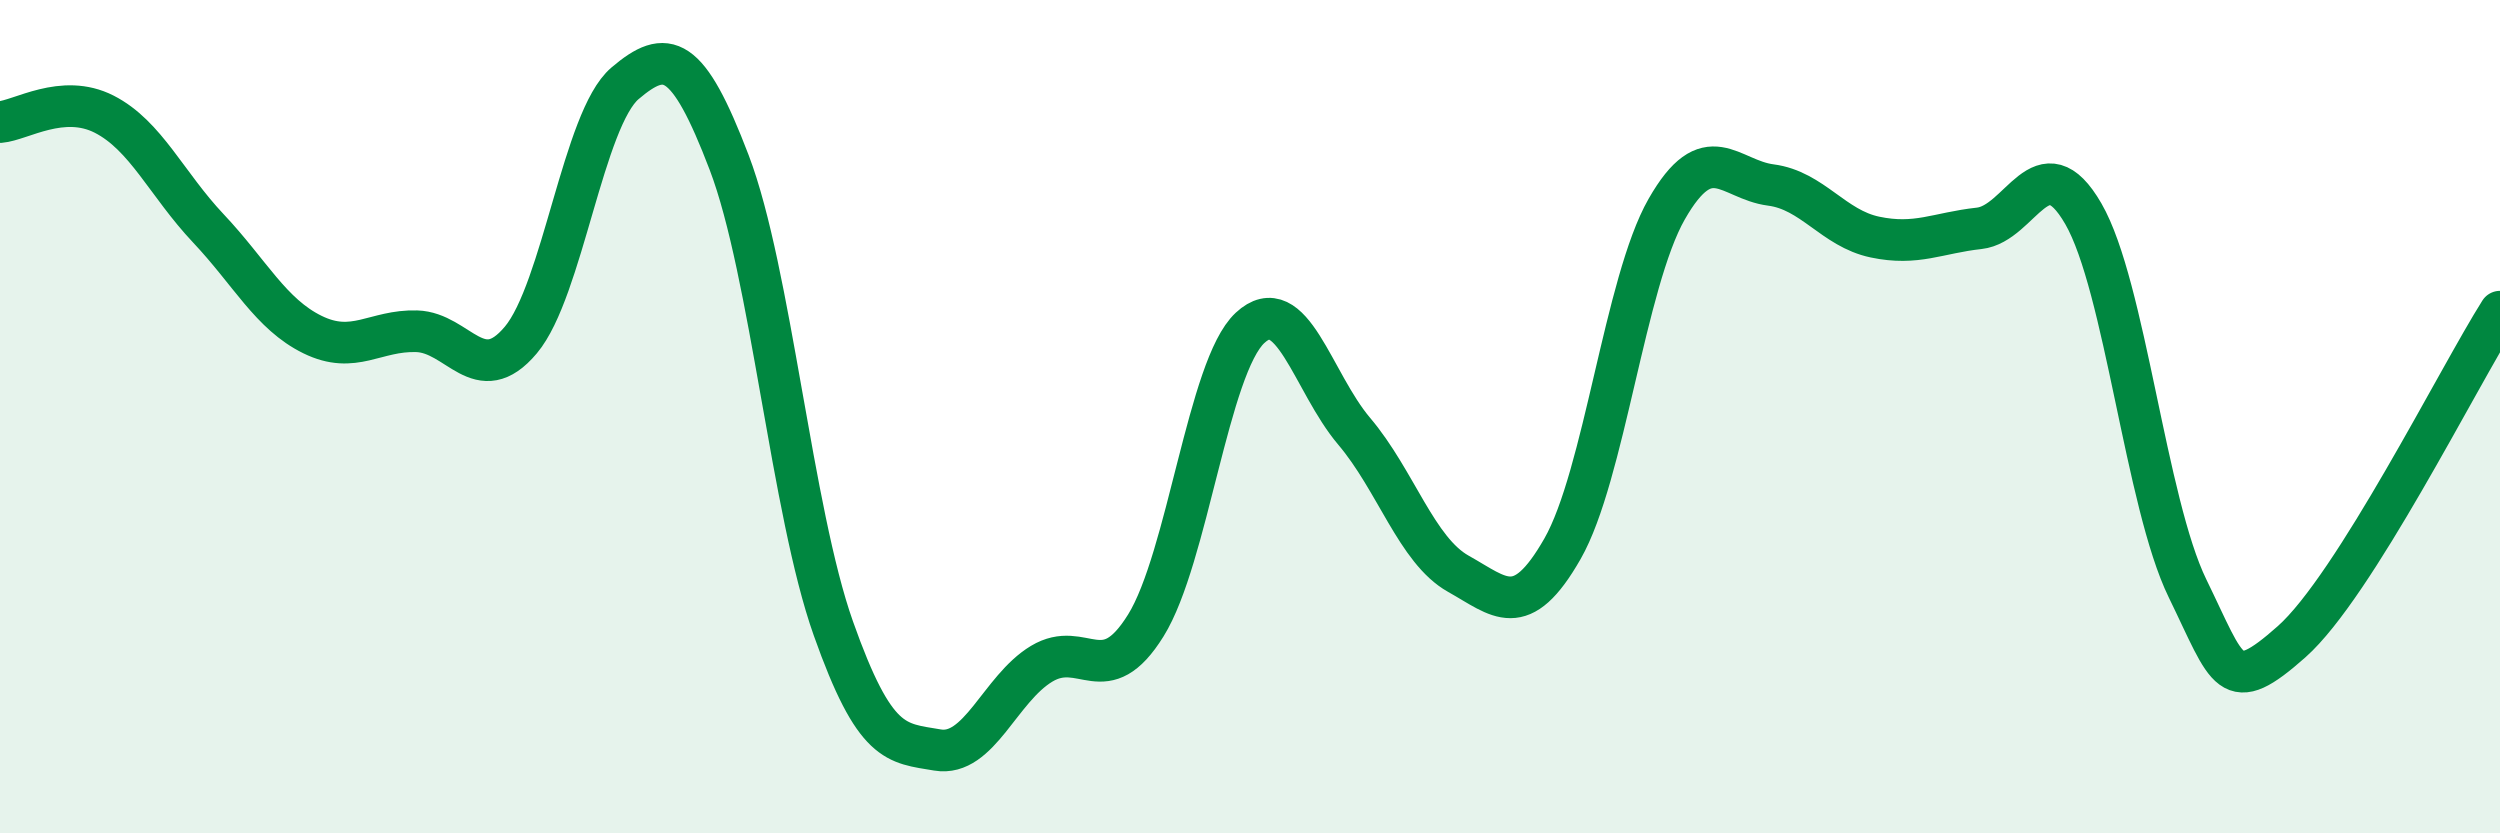
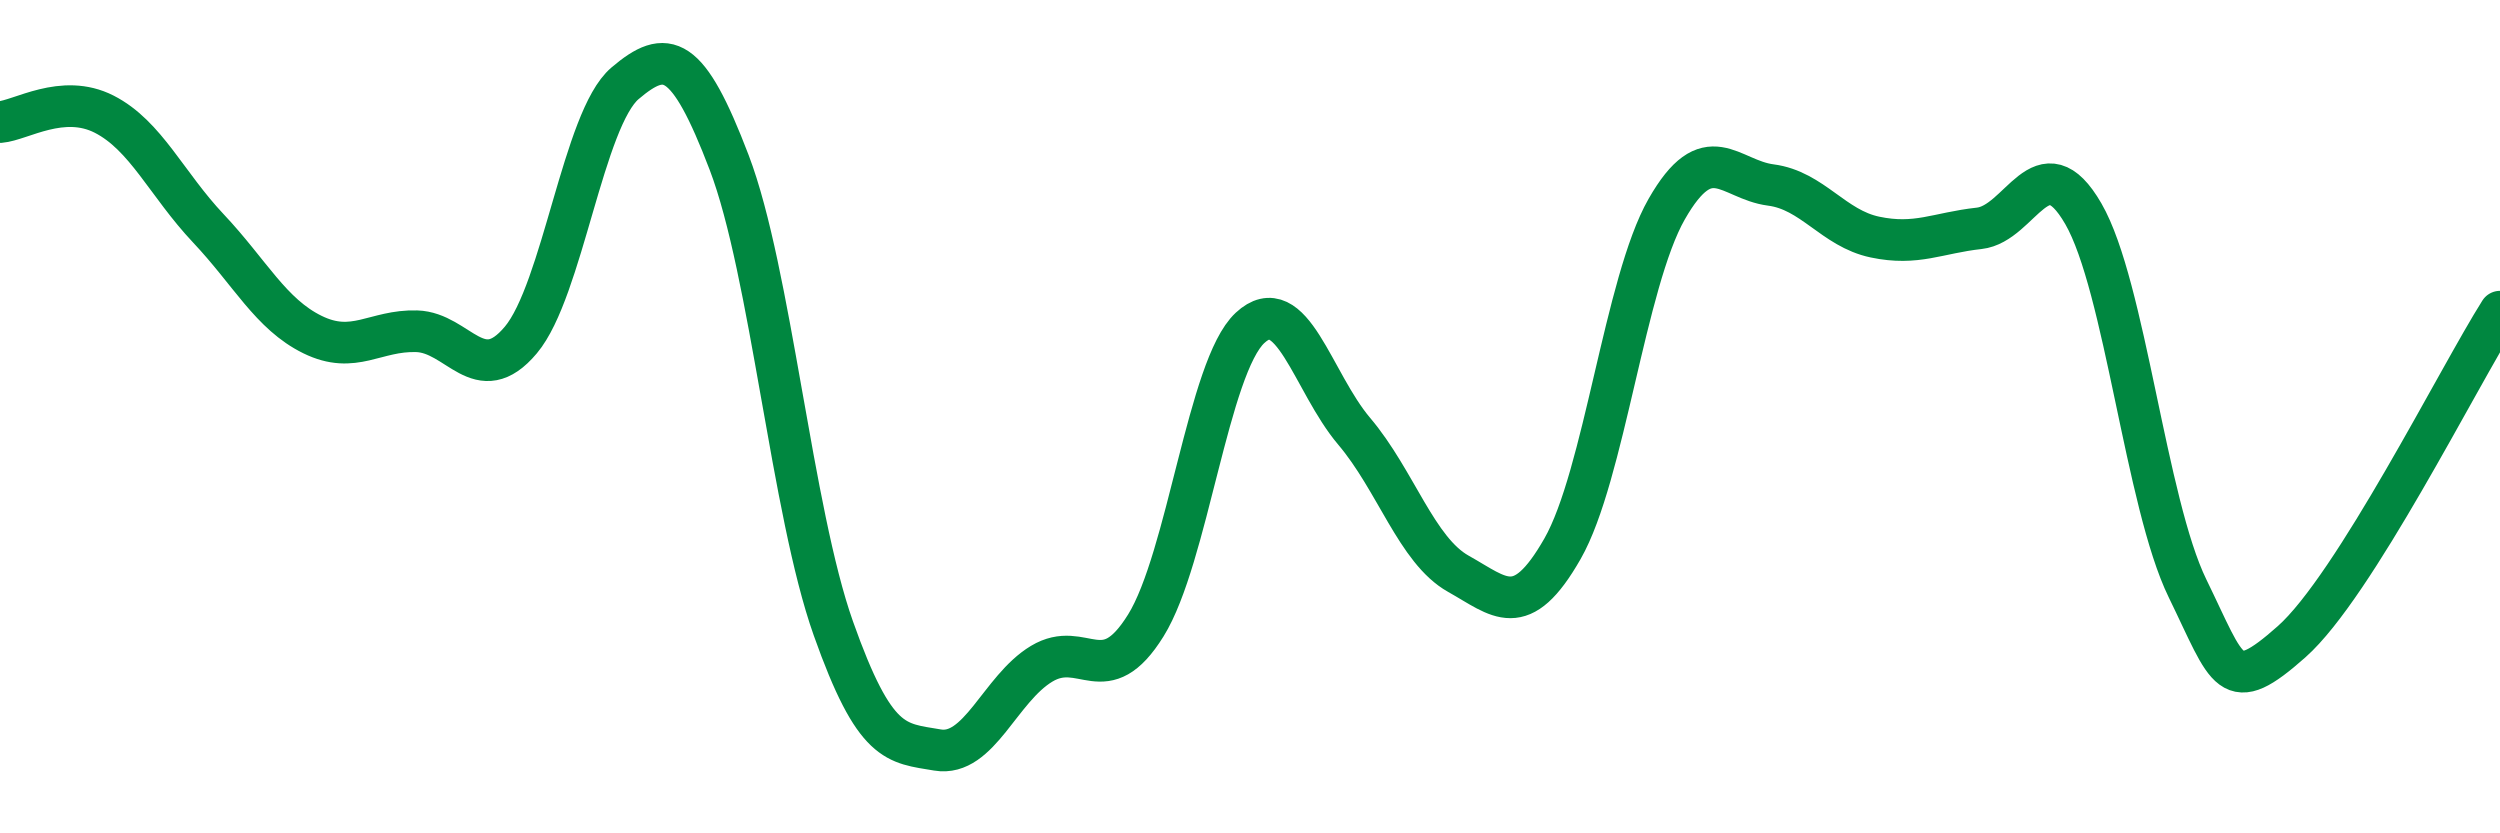
<svg xmlns="http://www.w3.org/2000/svg" width="60" height="20" viewBox="0 0 60 20">
-   <path d="M 0,2.93 C 0.5,2.89 1.5,2.23 2.5,2.74 C 3.5,3.25 4,4.42 5,5.48 C 6,6.54 6.5,7.54 7.5,8.03 C 8.5,8.52 9,7.92 10,7.95 C 11,7.98 11.5,9.35 12.5,8.16 C 13.5,6.97 14,2.85 15,2 C 16,1.15 16.5,1.28 17.5,3.9 C 18.5,6.52 19,12.26 20,15.08 C 21,17.9 21.5,17.83 22.5,18 C 23.5,18.17 24,16.53 25,15.93 C 26,15.33 26.5,16.62 27.5,15.01 C 28.5,13.4 29,8.8 30,7.87 C 31,6.94 31.5,9.17 32.5,10.35 C 33.5,11.53 34,13.21 35,13.77 C 36,14.33 36.5,14.92 37.5,13.17 C 38.5,11.42 39,6.77 40,5.02 C 41,3.27 41.5,4.31 42.5,4.44 C 43.5,4.57 44,5.48 45,5.69 C 46,5.9 46.5,5.59 47.5,5.48 C 48.5,5.37 49,3.4 50,5.13 C 51,6.86 51.5,12.07 52.5,14.12 C 53.5,16.17 53.5,16.73 55,15.4 C 56.5,14.07 59,9.06 60,7.48L60 20L0 20Z" fill="#008740" opacity="0.1" stroke-linecap="round" stroke-linejoin="round" />
  <path d="M 0,2.93 C 0.5,2.89 1.5,2.23 2.5,2.74 C 3.5,3.25 4,4.42 5,5.48 C 6,6.54 6.5,7.54 7.5,8.03 C 8.5,8.52 9,7.92 10,7.95 C 11,7.98 11.5,9.35 12.5,8.16 C 13.5,6.97 14,2.85 15,2 C 16,1.15 16.5,1.28 17.5,3.9 C 18.5,6.52 19,12.26 20,15.08 C 21,17.9 21.5,17.83 22.5,18 C 23.5,18.17 24,16.53 25,15.93 C 26,15.33 26.5,16.62 27.5,15.01 C 28.5,13.4 29,8.8 30,7.87 C 31,6.94 31.5,9.17 32.5,10.35 C 33.5,11.53 34,13.21 35,13.77 C 36,14.33 36.5,14.92 37.5,13.17 C 38.5,11.42 39,6.77 40,5.02 C 41,3.27 41.5,4.31 42.5,4.44 C 43.5,4.57 44,5.48 45,5.69 C 46,5.9 46.5,5.59 47.5,5.48 C 48.5,5.37 49,3.4 50,5.13 C 51,6.86 51.5,12.07 52.5,14.12 C 53.5,16.17 53.5,16.73 55,15.4 C 56.5,14.07 59,9.06 60,7.48" stroke="#008740" stroke-width="1" fill="none" stroke-linecap="round" stroke-linejoin="round" />
</svg>